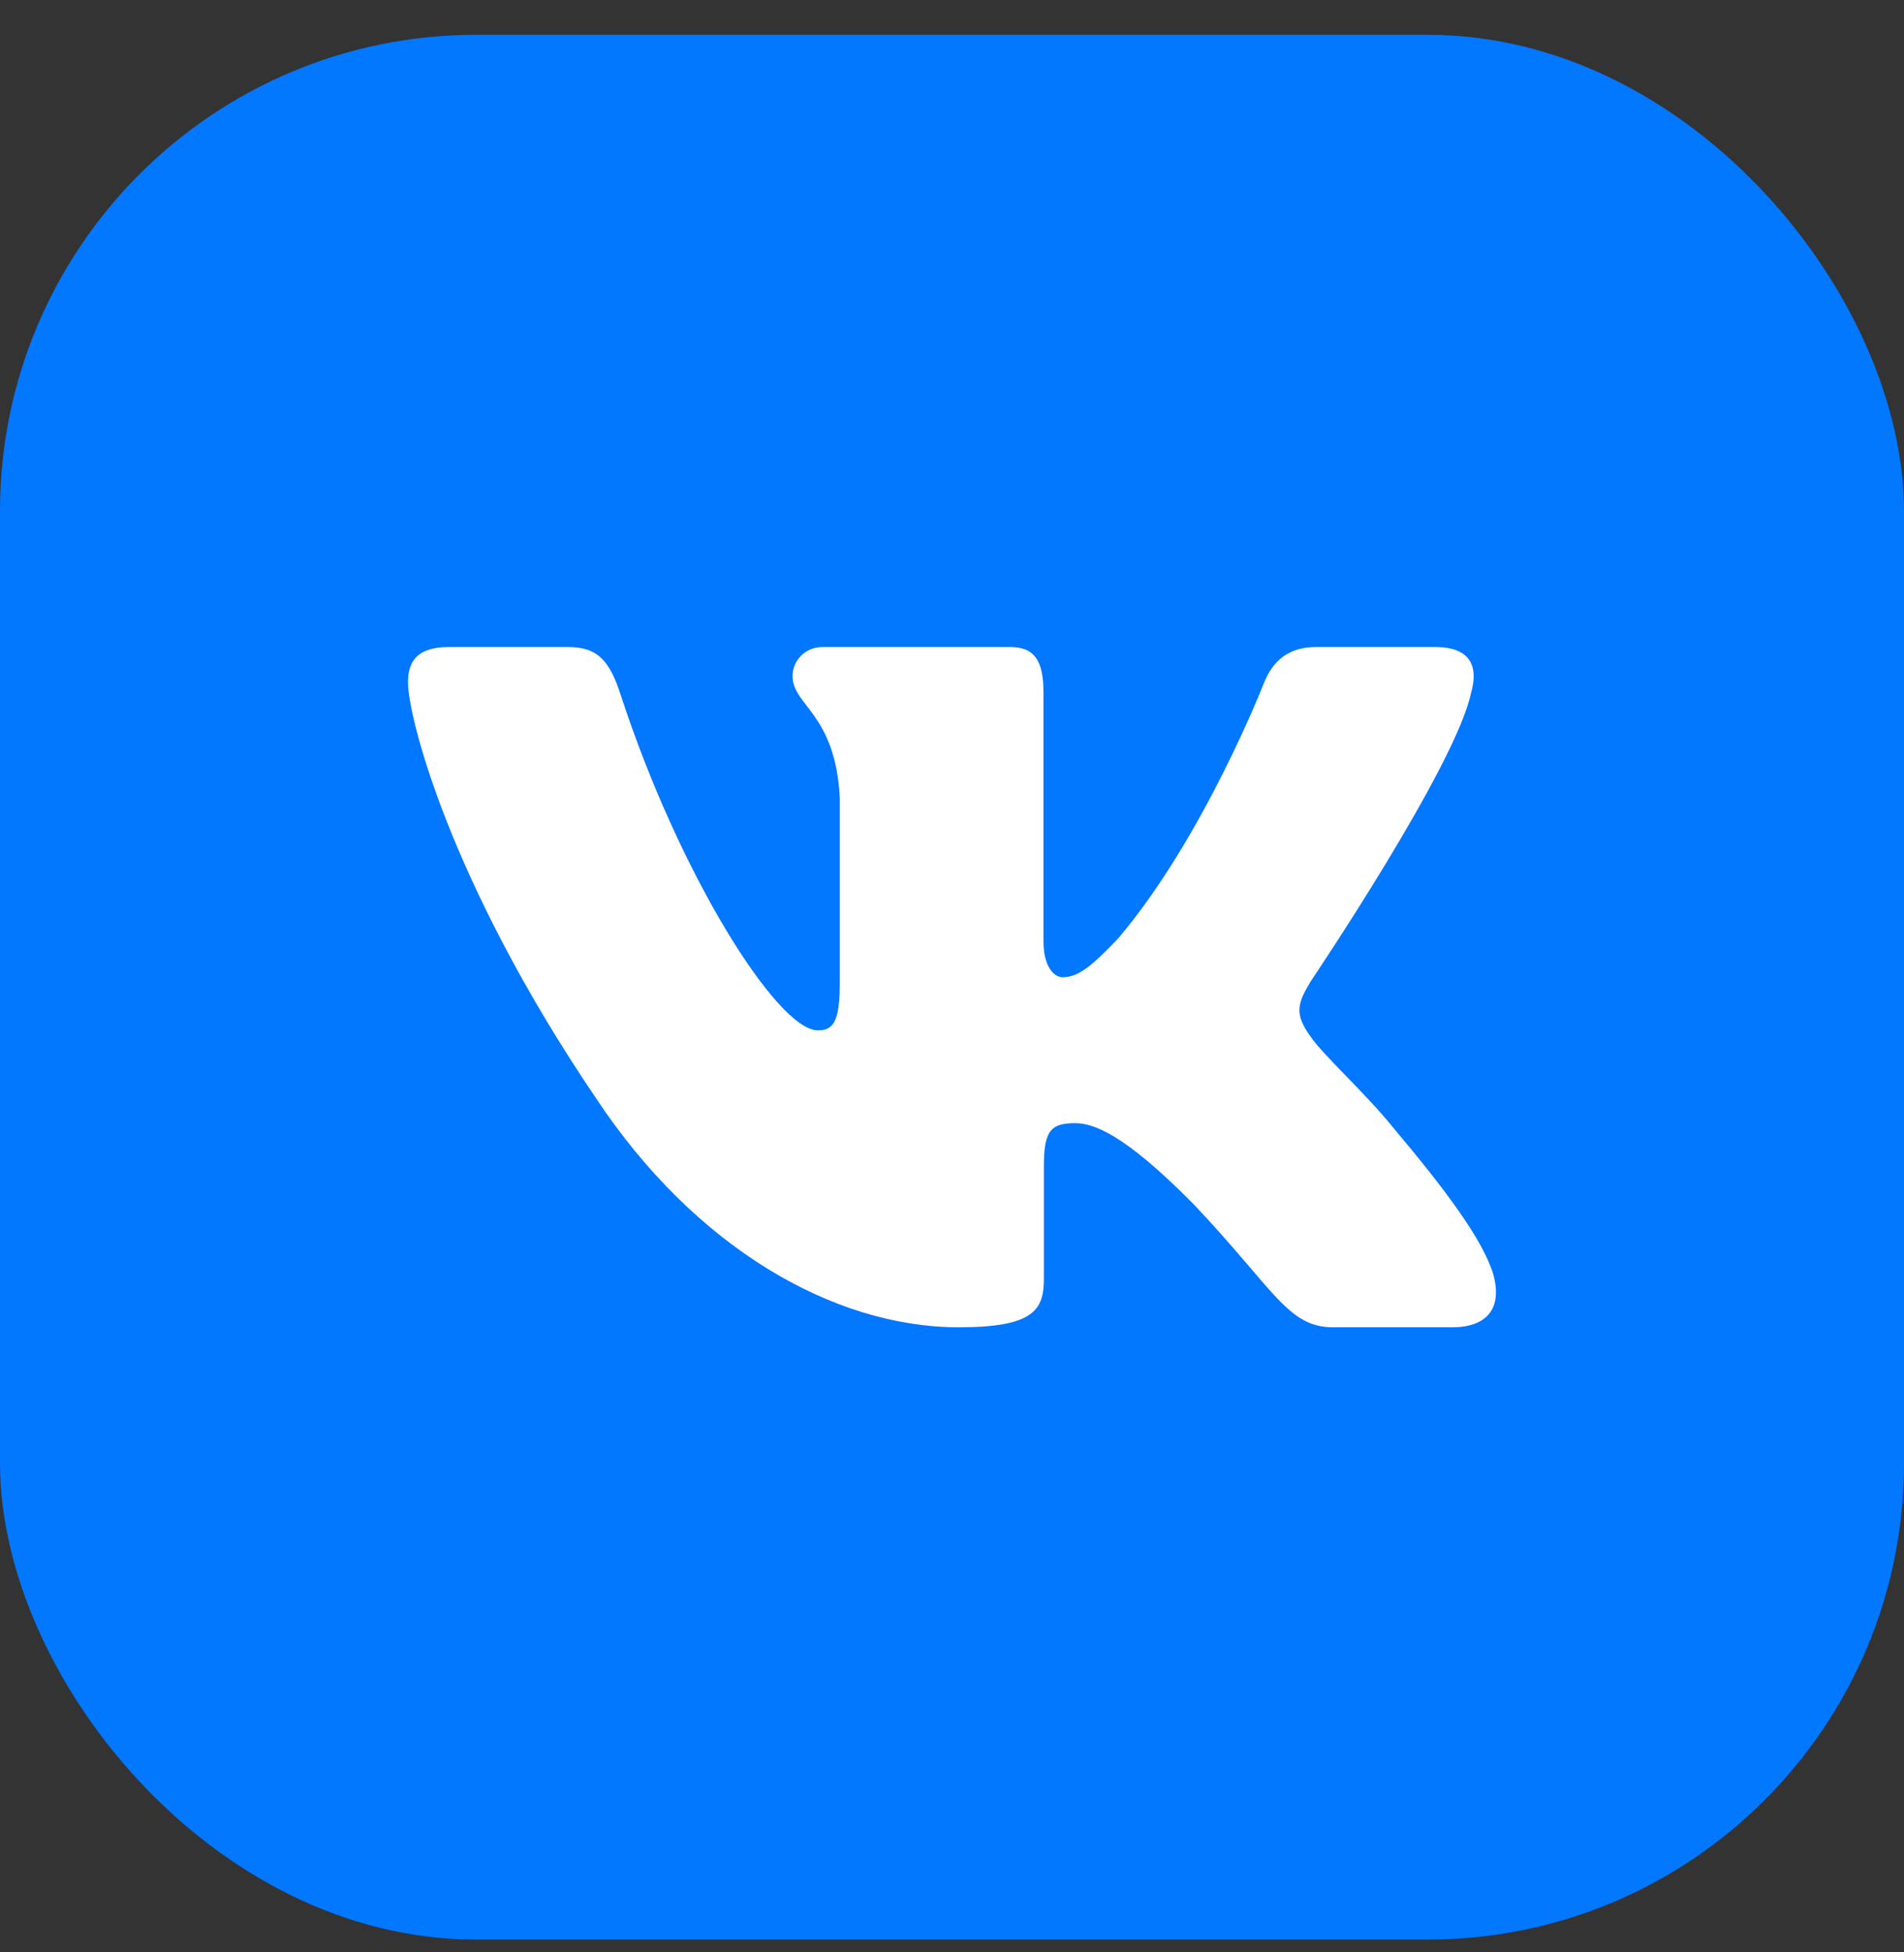
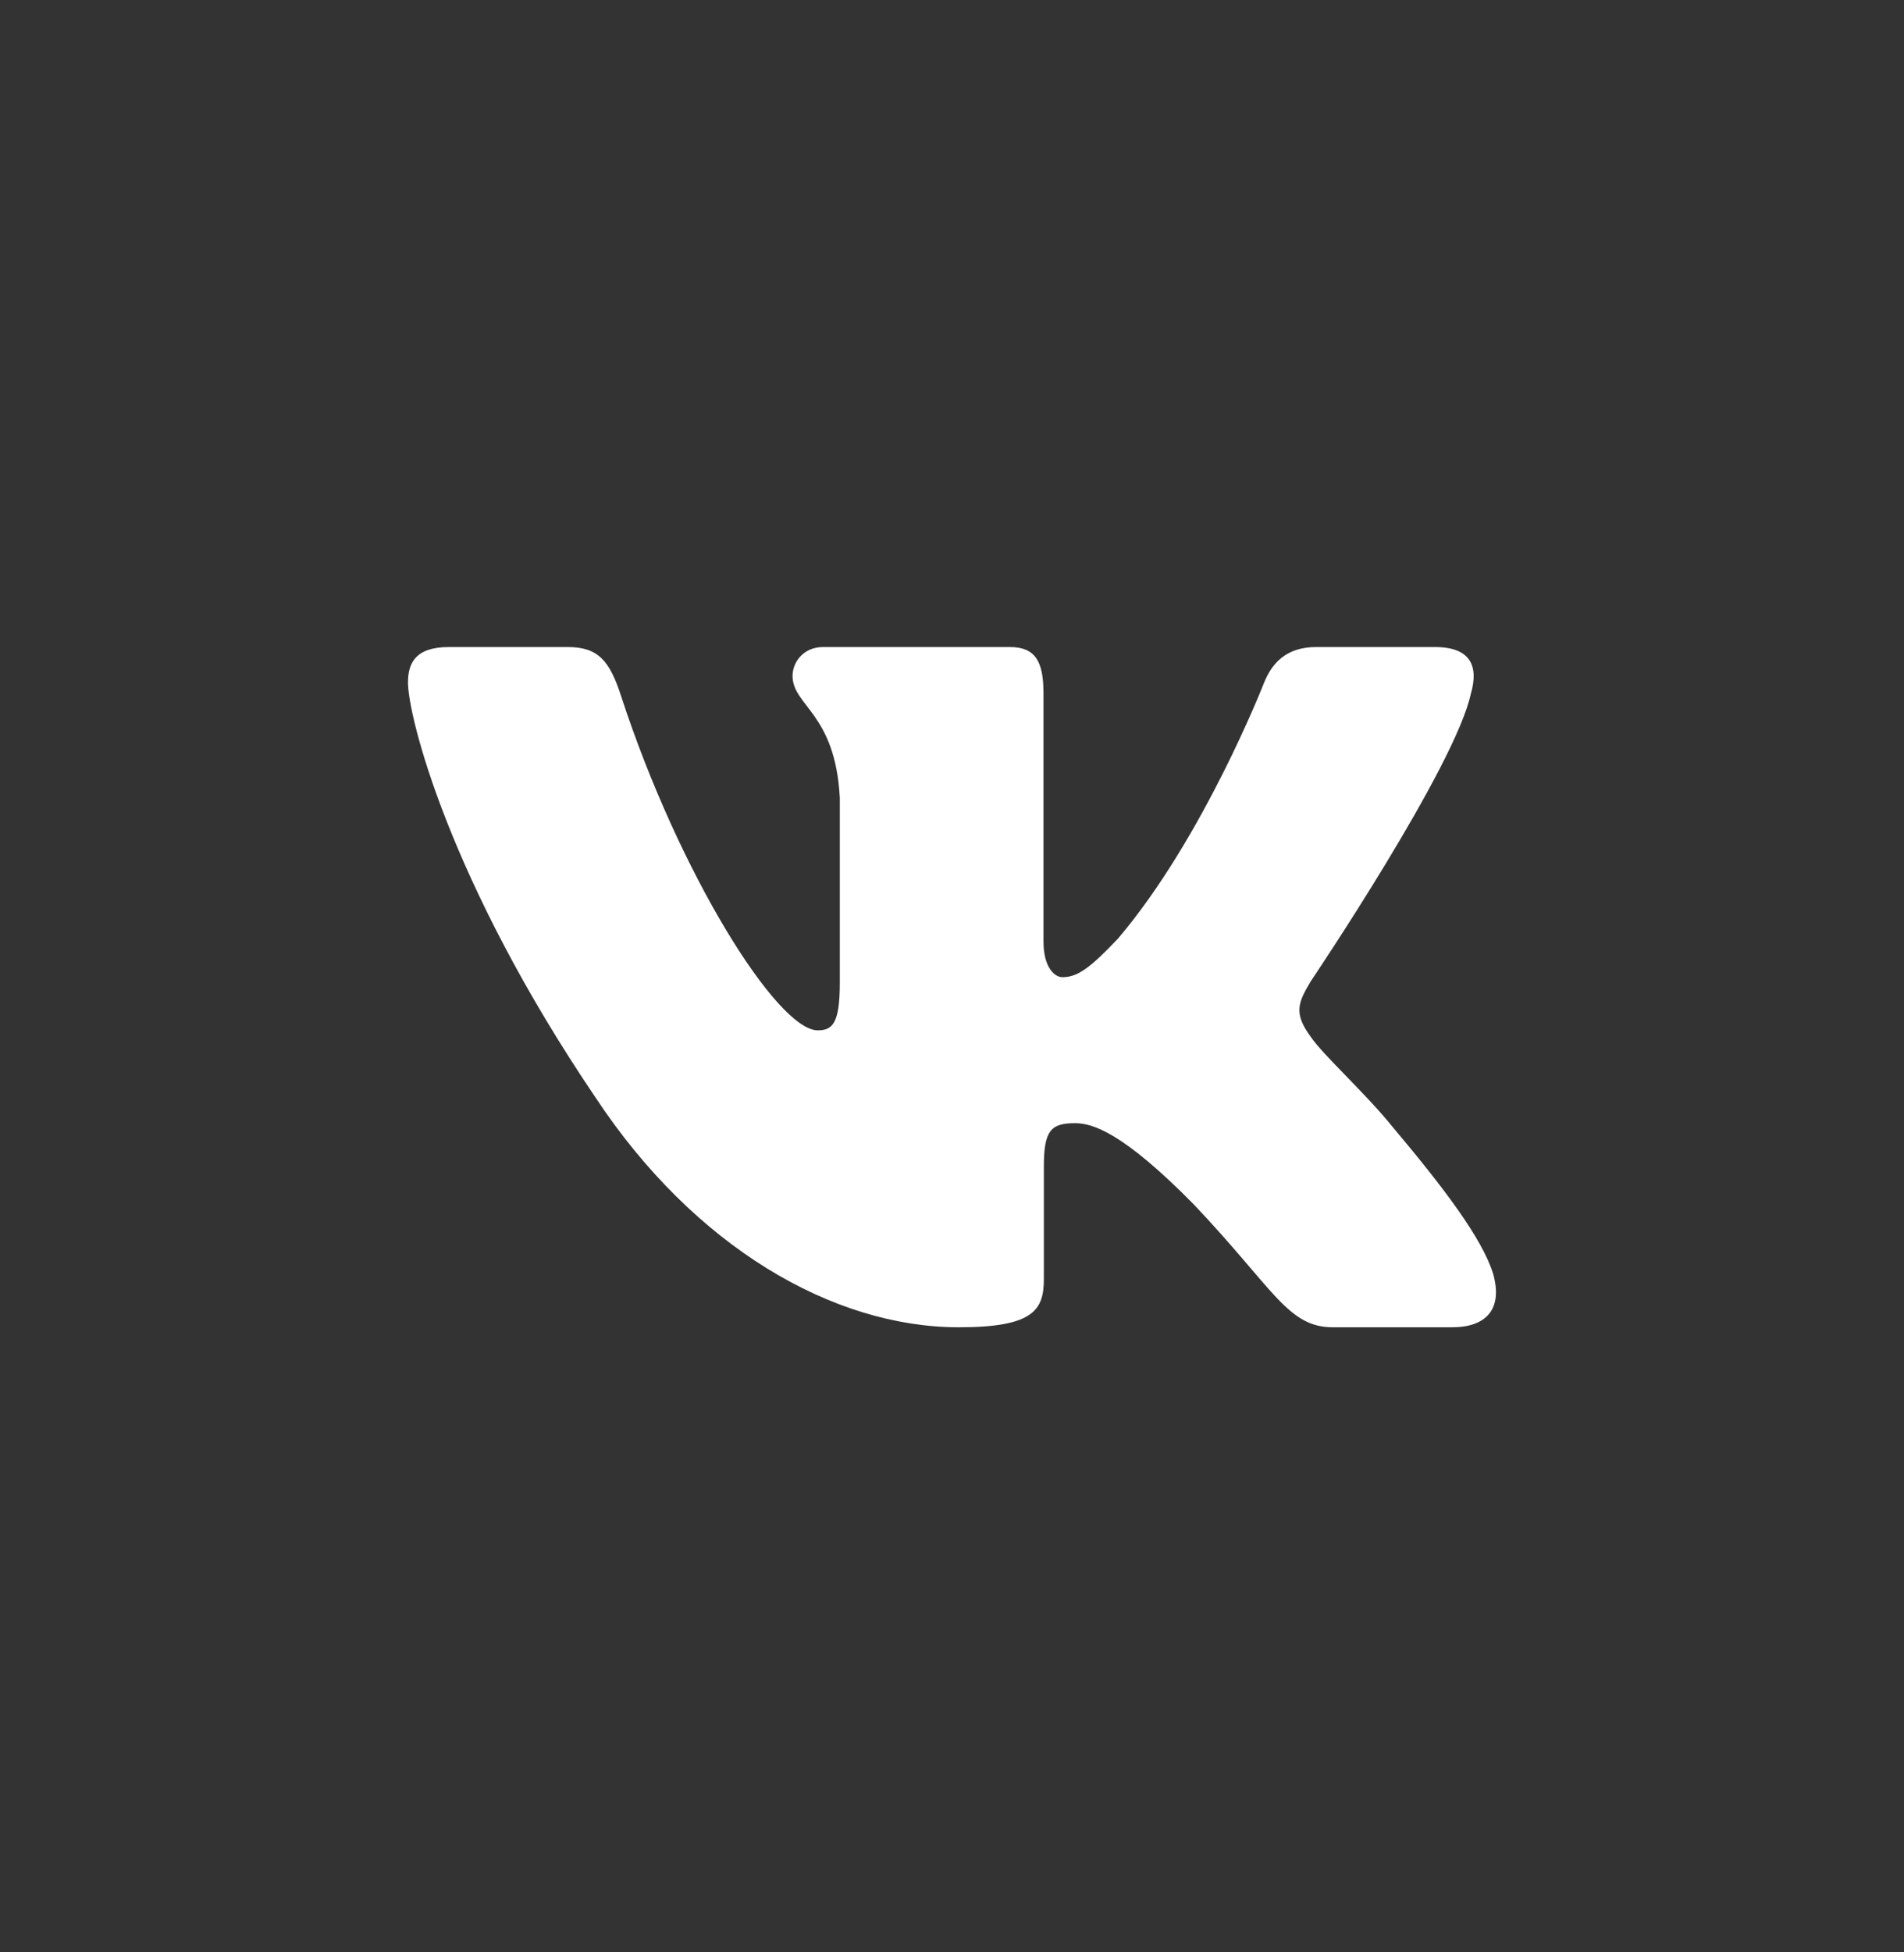
<svg xmlns="http://www.w3.org/2000/svg" width="40" height="41" viewBox="0 0 40 41" fill="none">
  <rect x="0" y="0" width="40" height="41" fill="#333333" stroke="none" />
-   <rect y="0.731" width="40" height="40" rx="10" fill="#0277FF" />
  <path fill-rule="evenodd" clip-rule="evenodd" d="M30.904 14.555C31.062 13.998 30.904 13.588 30.146 13.588H27.647C27.01 13.588 26.717 13.942 26.558 14.332C26.558 14.332 25.287 17.594 23.486 19.712C22.903 20.326 22.638 20.521 22.32 20.521C22.161 20.521 21.922 20.326 21.922 19.768V14.555C21.922 13.886 21.747 13.588 21.217 13.588H17.286C16.889 13.588 16.65 13.898 16.65 14.193C16.65 14.826 17.551 14.973 17.643 16.757V20.632C17.643 21.482 17.497 21.637 17.179 21.637C16.332 21.637 14.27 18.36 13.046 14.611C12.809 13.881 12.569 13.588 11.93 13.588H9.428C8.714 13.588 8.571 13.942 8.571 14.332C8.571 15.028 9.418 18.485 12.518 23.058C14.585 26.18 17.494 27.873 20.145 27.873C21.734 27.873 21.93 27.498 21.93 26.85V24.49C21.93 23.738 22.081 23.587 22.585 23.587C22.956 23.587 23.591 23.783 25.075 25.288C26.77 27.073 27.049 27.873 28.004 27.873H30.504C31.218 27.873 31.576 27.498 31.37 26.755C31.144 26.016 30.334 24.944 29.261 23.671C28.678 22.947 27.804 22.166 27.538 21.775C27.168 21.274 27.273 21.051 27.538 20.605C27.538 20.605 30.586 16.088 30.903 14.555" fill="white" />
</svg>